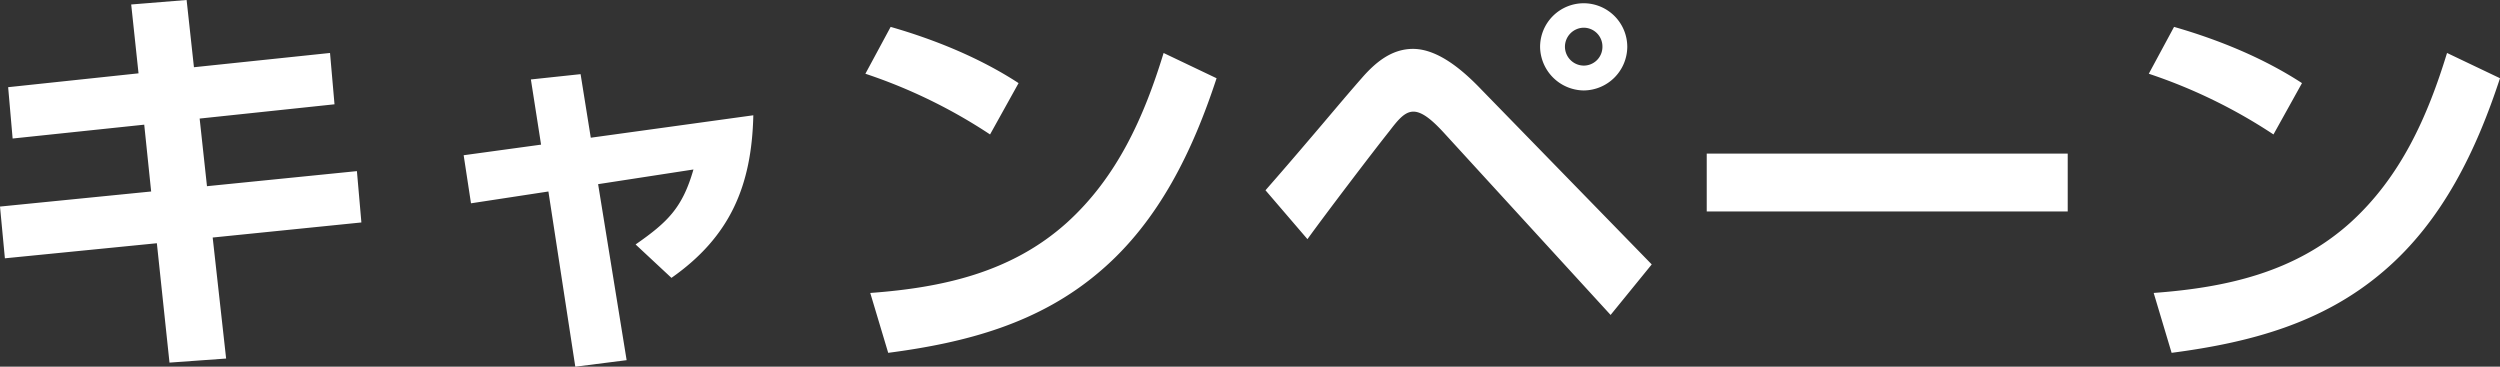
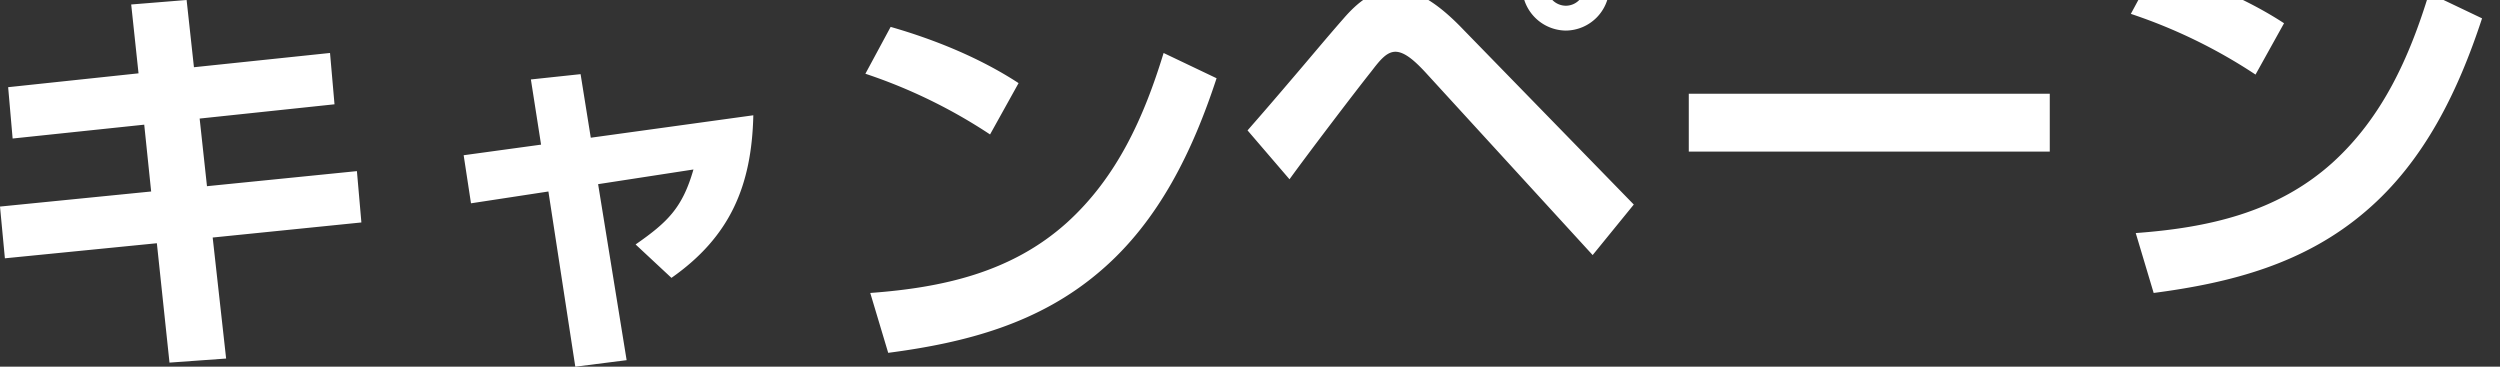
<svg xmlns="http://www.w3.org/2000/svg" height="94.5" viewBox="0 0 644.28 94.5" width="644.28">
  <rect x="0" y="0" width="644.28" height="94.5" fill="#333333" stroke="none" />
-   <path d="m-613.41-68.04-33.6 3.57 1.155 13.23 33.915-3.57 1.785 17.22-38.955 3.885 1.26 13.335 39.165-3.885 3.255 30.765 14.595-1.05-3.465-31.185 38.325-3.885-1.155-13.23-38.64 3.885-1.89-17.43 34.755-3.675-1.155-13.23-35.07 3.675-1.89-17.325-14.28 1.155zm103.74 18.375-19.95 2.73 1.89 12.39 19.95-3.045 6.93 45.15 13.23-1.68-7.35-45.36 24.57-3.78c-2.835 9.87-6.615 13.545-14.91 19.32l9.24 8.61c15.12-10.6 20.685-23.73 21.1-41.9l-41.89 5.78-2.625-16.38-12.81 1.365zm90.09-30.345-6.51 12.075a135.885 135.885 0 0 1 32.13 15.645l7.35-13.23c-9.975-6.51-21.63-11.235-32.97-14.49zm-.63 84c20.055-2.625 38.955-7.56 54.7-21.1 15.12-12.915 23.835-31.08 29.925-49.665l-13.65-6.51c-5.04 16.485-11.97 32.025-24.99 43.785-14.28 12.81-32.025 16.695-50.61 18.06zm179.235-90.09a11.248 11.248 0 0 0 -11.235 11.235 11.385 11.385 0 0 0 11.235 11.235 11.316 11.316 0 0 0 11.235-11.235 11.248 11.248 0 0 0 -11.235-11.235zm0 6.3a4.841 4.841 0 0 1 4.83 4.935 4.817 4.817 0 0 1 -4.83 4.83 4.886 4.886 0 0 1 -4.83-4.83 4.908 4.908 0 0 1 4.83-4.935zm-71.19 54.495c4.305-5.985 16.59-22.155 21.105-27.825 2.1-2.73 3.885-5.04 6.2-5.04 2.415 0 5.145 2.52 7.77 5.355l43.05 47.04 10.6-13.02-43.785-44.94c-4.41-4.62-11.025-10.605-17.745-10.605-5.565 0-9.765 3.57-13.23 7.56-4.515 5.145-9.03 10.6-13.545 15.855-3.57 4.2-7.455 8.715-11.235 13.02zm102.9-22.05v14.91h93.03v-14.91zm120.435-32.655-6.51 12.075a135.885 135.885 0 0 1 32.13 15.645l7.35-13.23c-9.975-6.51-21.63-11.235-32.97-14.49zm-.63 84c20.055-2.625 38.955-7.56 54.705-21.1 15.12-12.92 23.835-31.085 29.925-49.67l-13.65-6.51c-5.04 16.485-11.97 32.025-24.99 43.79-14.28 12.805-32.03 16.69-50.61 18.055z" fill="#fff" transform="translate(649.11 86.94)" />
+   <path d="m-613.41-68.04-33.6 3.57 1.155 13.23 33.915-3.57 1.785 17.22-38.955 3.885 1.26 13.335 39.165-3.885 3.255 30.765 14.595-1.05-3.465-31.185 38.325-3.885-1.155-13.23-38.64 3.885-1.89-17.43 34.755-3.675-1.155-13.23-35.07 3.675-1.89-17.325-14.28 1.155zm103.74 18.375-19.95 2.73 1.89 12.39 19.95-3.045 6.93 45.15 13.23-1.68-7.35-45.36 24.57-3.78c-2.835 9.87-6.615 13.545-14.91 19.32l9.24 8.61c15.12-10.6 20.685-23.73 21.1-41.9l-41.89 5.78-2.625-16.38-12.81 1.365zm90.09-30.345-6.51 12.075a135.885 135.885 0 0 1 32.13 15.645l7.35-13.23c-9.975-6.51-21.63-11.235-32.97-14.49zm-.63 84c20.055-2.625 38.955-7.56 54.7-21.1 15.12-12.915 23.835-31.08 29.925-49.665l-13.65-6.51c-5.04 16.485-11.97 32.025-24.99 43.785-14.28 12.81-32.025 16.695-50.61 18.06m179.235-90.09a11.248 11.248 0 0 0 -11.235 11.235 11.385 11.385 0 0 0 11.235 11.235 11.316 11.316 0 0 0 11.235-11.235 11.248 11.248 0 0 0 -11.235-11.235zm0 6.3a4.841 4.841 0 0 1 4.83 4.935 4.817 4.817 0 0 1 -4.83 4.83 4.886 4.886 0 0 1 -4.83-4.83 4.908 4.908 0 0 1 4.83-4.935zm-71.19 54.495c4.305-5.985 16.59-22.155 21.105-27.825 2.1-2.73 3.885-5.04 6.2-5.04 2.415 0 5.145 2.52 7.77 5.355l43.05 47.04 10.6-13.02-43.785-44.94c-4.41-4.62-11.025-10.605-17.745-10.605-5.565 0-9.765 3.57-13.23 7.56-4.515 5.145-9.03 10.6-13.545 15.855-3.57 4.2-7.455 8.715-11.235 13.02zm102.9-22.05v14.91h93.03v-14.91zm120.435-32.655-6.51 12.075a135.885 135.885 0 0 1 32.13 15.645l7.35-13.23c-9.975-6.51-21.63-11.235-32.97-14.49zm-.63 84c20.055-2.625 38.955-7.56 54.705-21.1 15.12-12.92 23.835-31.085 29.925-49.67l-13.65-6.51c-5.04 16.485-11.97 32.025-24.99 43.79-14.28 12.805-32.03 16.69-50.61 18.055z" fill="#fff" transform="translate(649.11 86.94)" />
</svg>